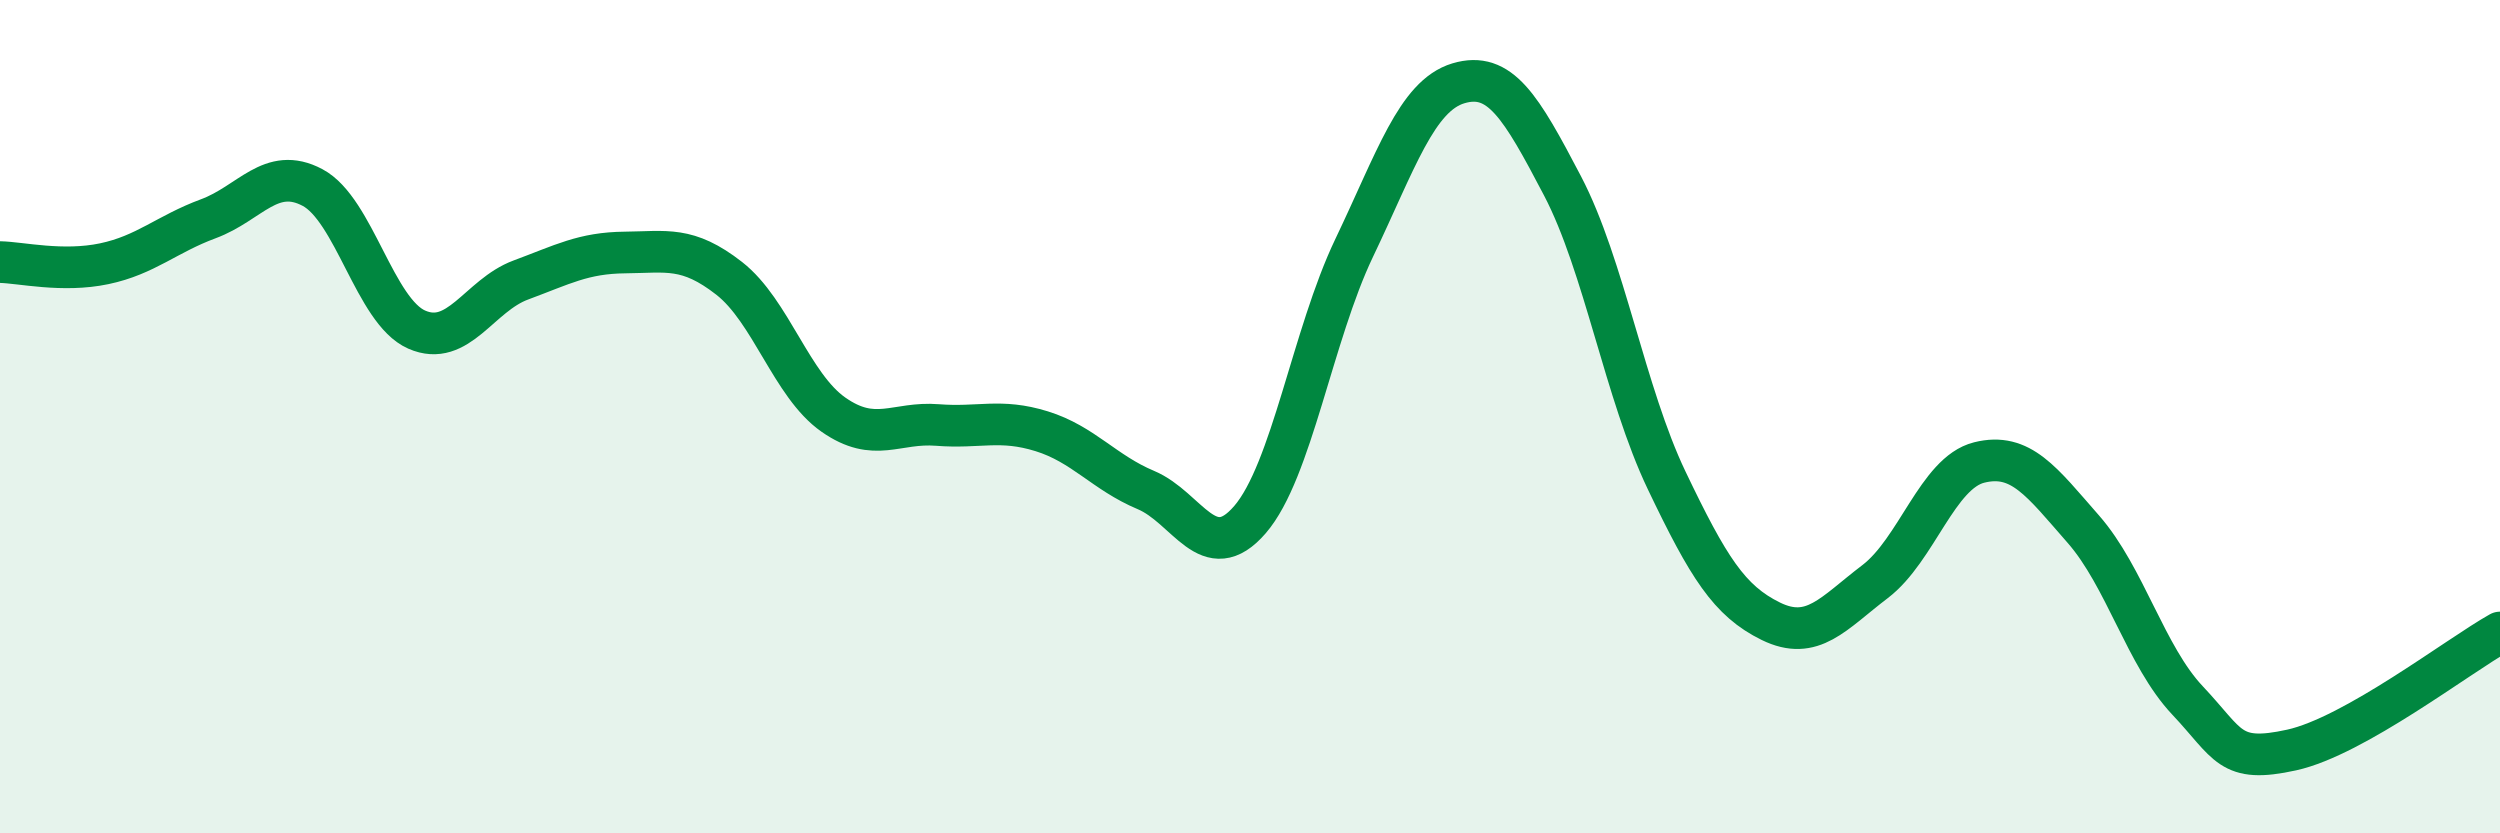
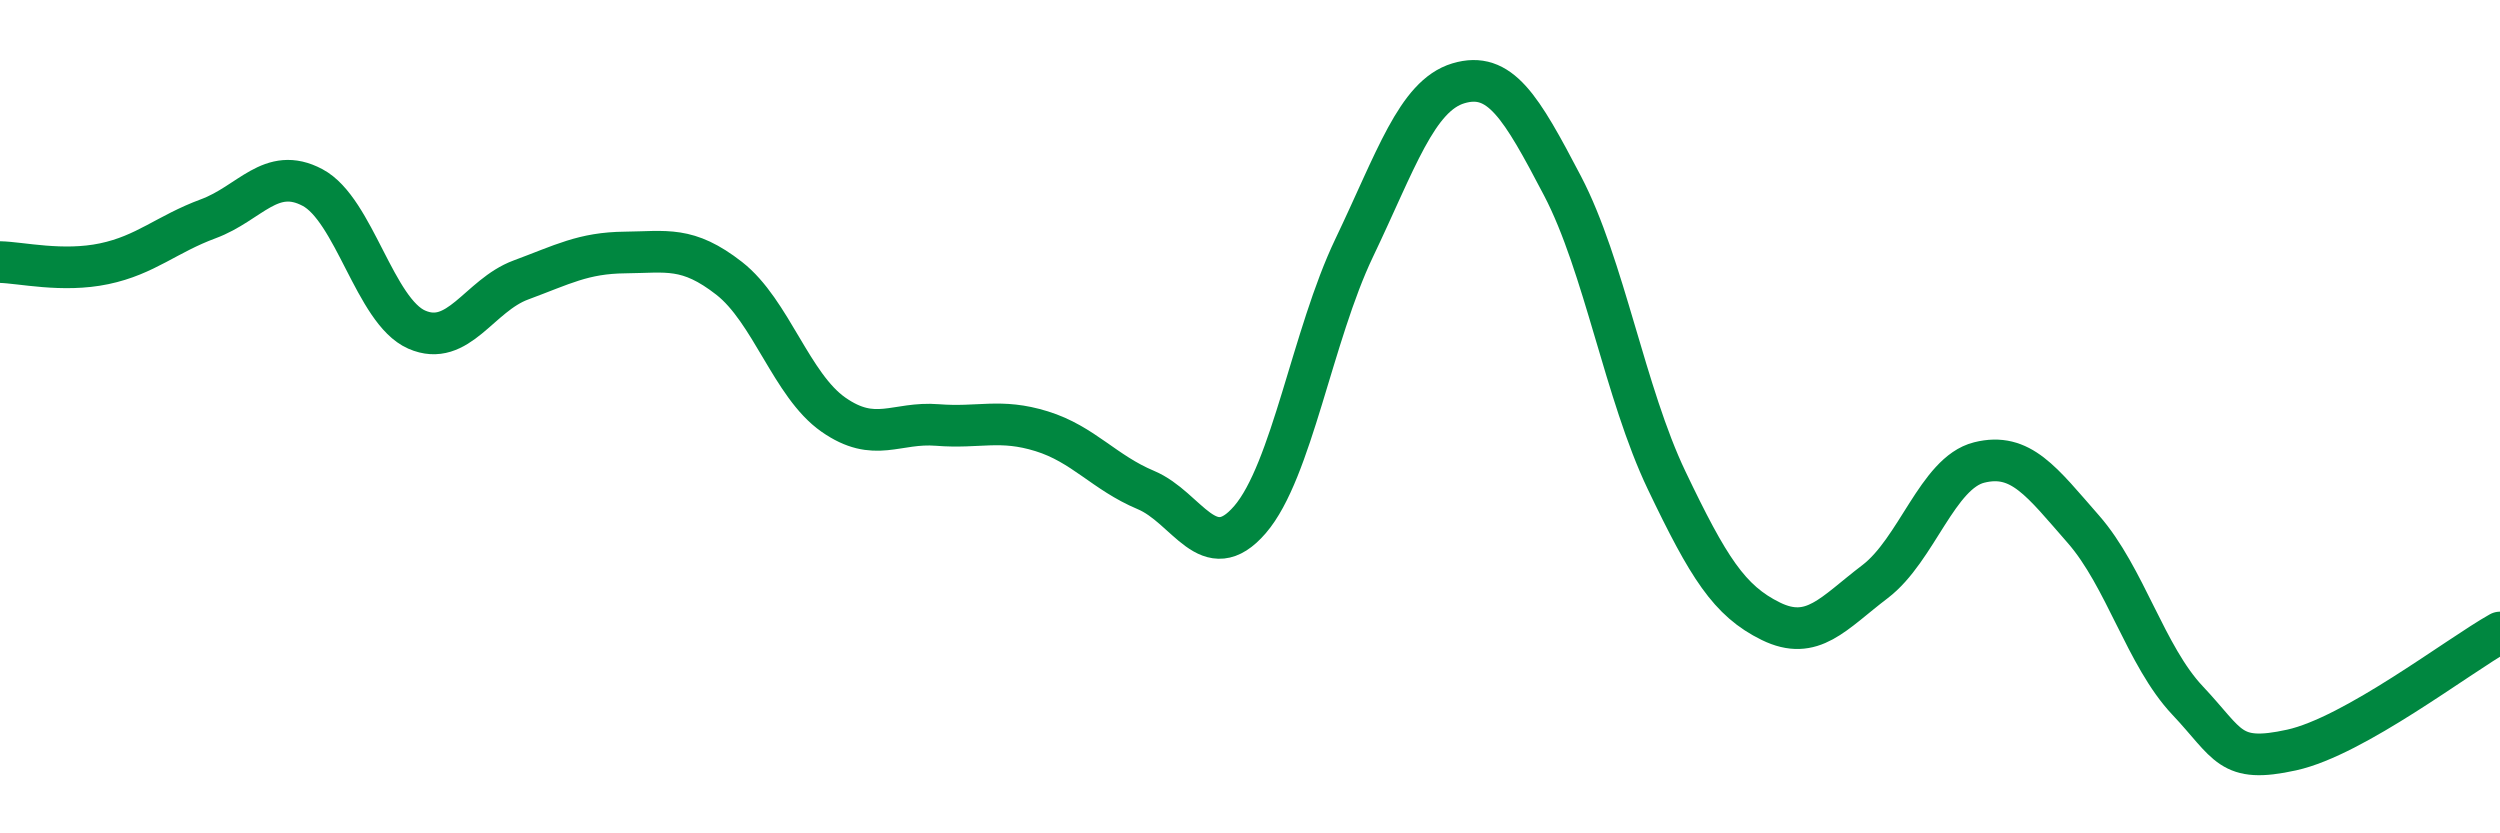
<svg xmlns="http://www.w3.org/2000/svg" width="60" height="20" viewBox="0 0 60 20">
-   <path d="M 0,6.29 C 0.5,6.3 1.5,6.54 2.5,6.33 C 3.5,6.12 4,5.62 5,5.25 C 6,4.88 6.5,3.97 7.5,4.5 C 8.5,5.03 9,7.47 10,7.91 C 11,8.35 11.5,7.09 12.5,6.72 C 13.5,6.35 14,6.07 15,6.06 C 16,6.05 16.5,5.9 17.5,6.68 C 18.5,7.46 19,9.25 20,9.95 C 21,10.65 21.5,10.12 22.5,10.2 C 23.5,10.28 24,10.04 25,10.35 C 26,10.66 26.5,11.34 27.5,11.76 C 28.5,12.18 29,13.63 30,12.47 C 31,11.31 31.5,8.04 32.5,5.95 C 33.5,3.86 34,2.3 35,2 C 36,1.7 36.5,2.55 37.5,4.46 C 38.5,6.37 39,9.44 40,11.53 C 41,13.62 41.5,14.42 42.5,14.91 C 43.5,15.4 44,14.72 45,13.96 C 46,13.2 46.5,11.35 47.5,11.1 C 48.5,10.85 49,11.56 50,12.7 C 51,13.84 51.5,15.75 52.5,16.81 C 53.5,17.87 53.5,18.33 55,18 C 56.5,17.67 59,15.74 60,15.18L60 20L0 20Z" fill="#008740" opacity="0.1" stroke-linecap="round" stroke-linejoin="round" />
  <path d="M 0,6.29 C 0.5,6.3 1.5,6.54 2.5,6.33 C 3.5,6.12 4,5.62 5,5.25 C 6,4.88 6.5,3.97 7.5,4.5 C 8.5,5.03 9,7.47 10,7.91 C 11,8.35 11.5,7.09 12.5,6.72 C 13.5,6.35 14,6.07 15,6.06 C 16,6.05 16.5,5.9 17.5,6.68 C 18.5,7.46 19,9.25 20,9.95 C 21,10.65 21.5,10.12 22.5,10.2 C 23.5,10.28 24,10.04 25,10.35 C 26,10.66 26.5,11.34 27.5,11.76 C 28.5,12.18 29,13.63 30,12.47 C 31,11.31 31.5,8.04 32.5,5.95 C 33.5,3.86 34,2.3 35,2 C 36,1.7 36.5,2.55 37.5,4.46 C 38.5,6.37 39,9.44 40,11.53 C 41,13.62 41.5,14.42 42.5,14.91 C 43.5,15.4 44,14.72 45,13.96 C 46,13.2 46.5,11.35 47.5,11.1 C 48.5,10.85 49,11.56 50,12.7 C 51,13.84 51.5,15.75 52.5,16.81 C 53.5,17.87 53.5,18.33 55,18 C 56.5,17.67 59,15.74 60,15.18" stroke="#008740" stroke-width="1" fill="none" stroke-linecap="round" stroke-linejoin="round" />
</svg>